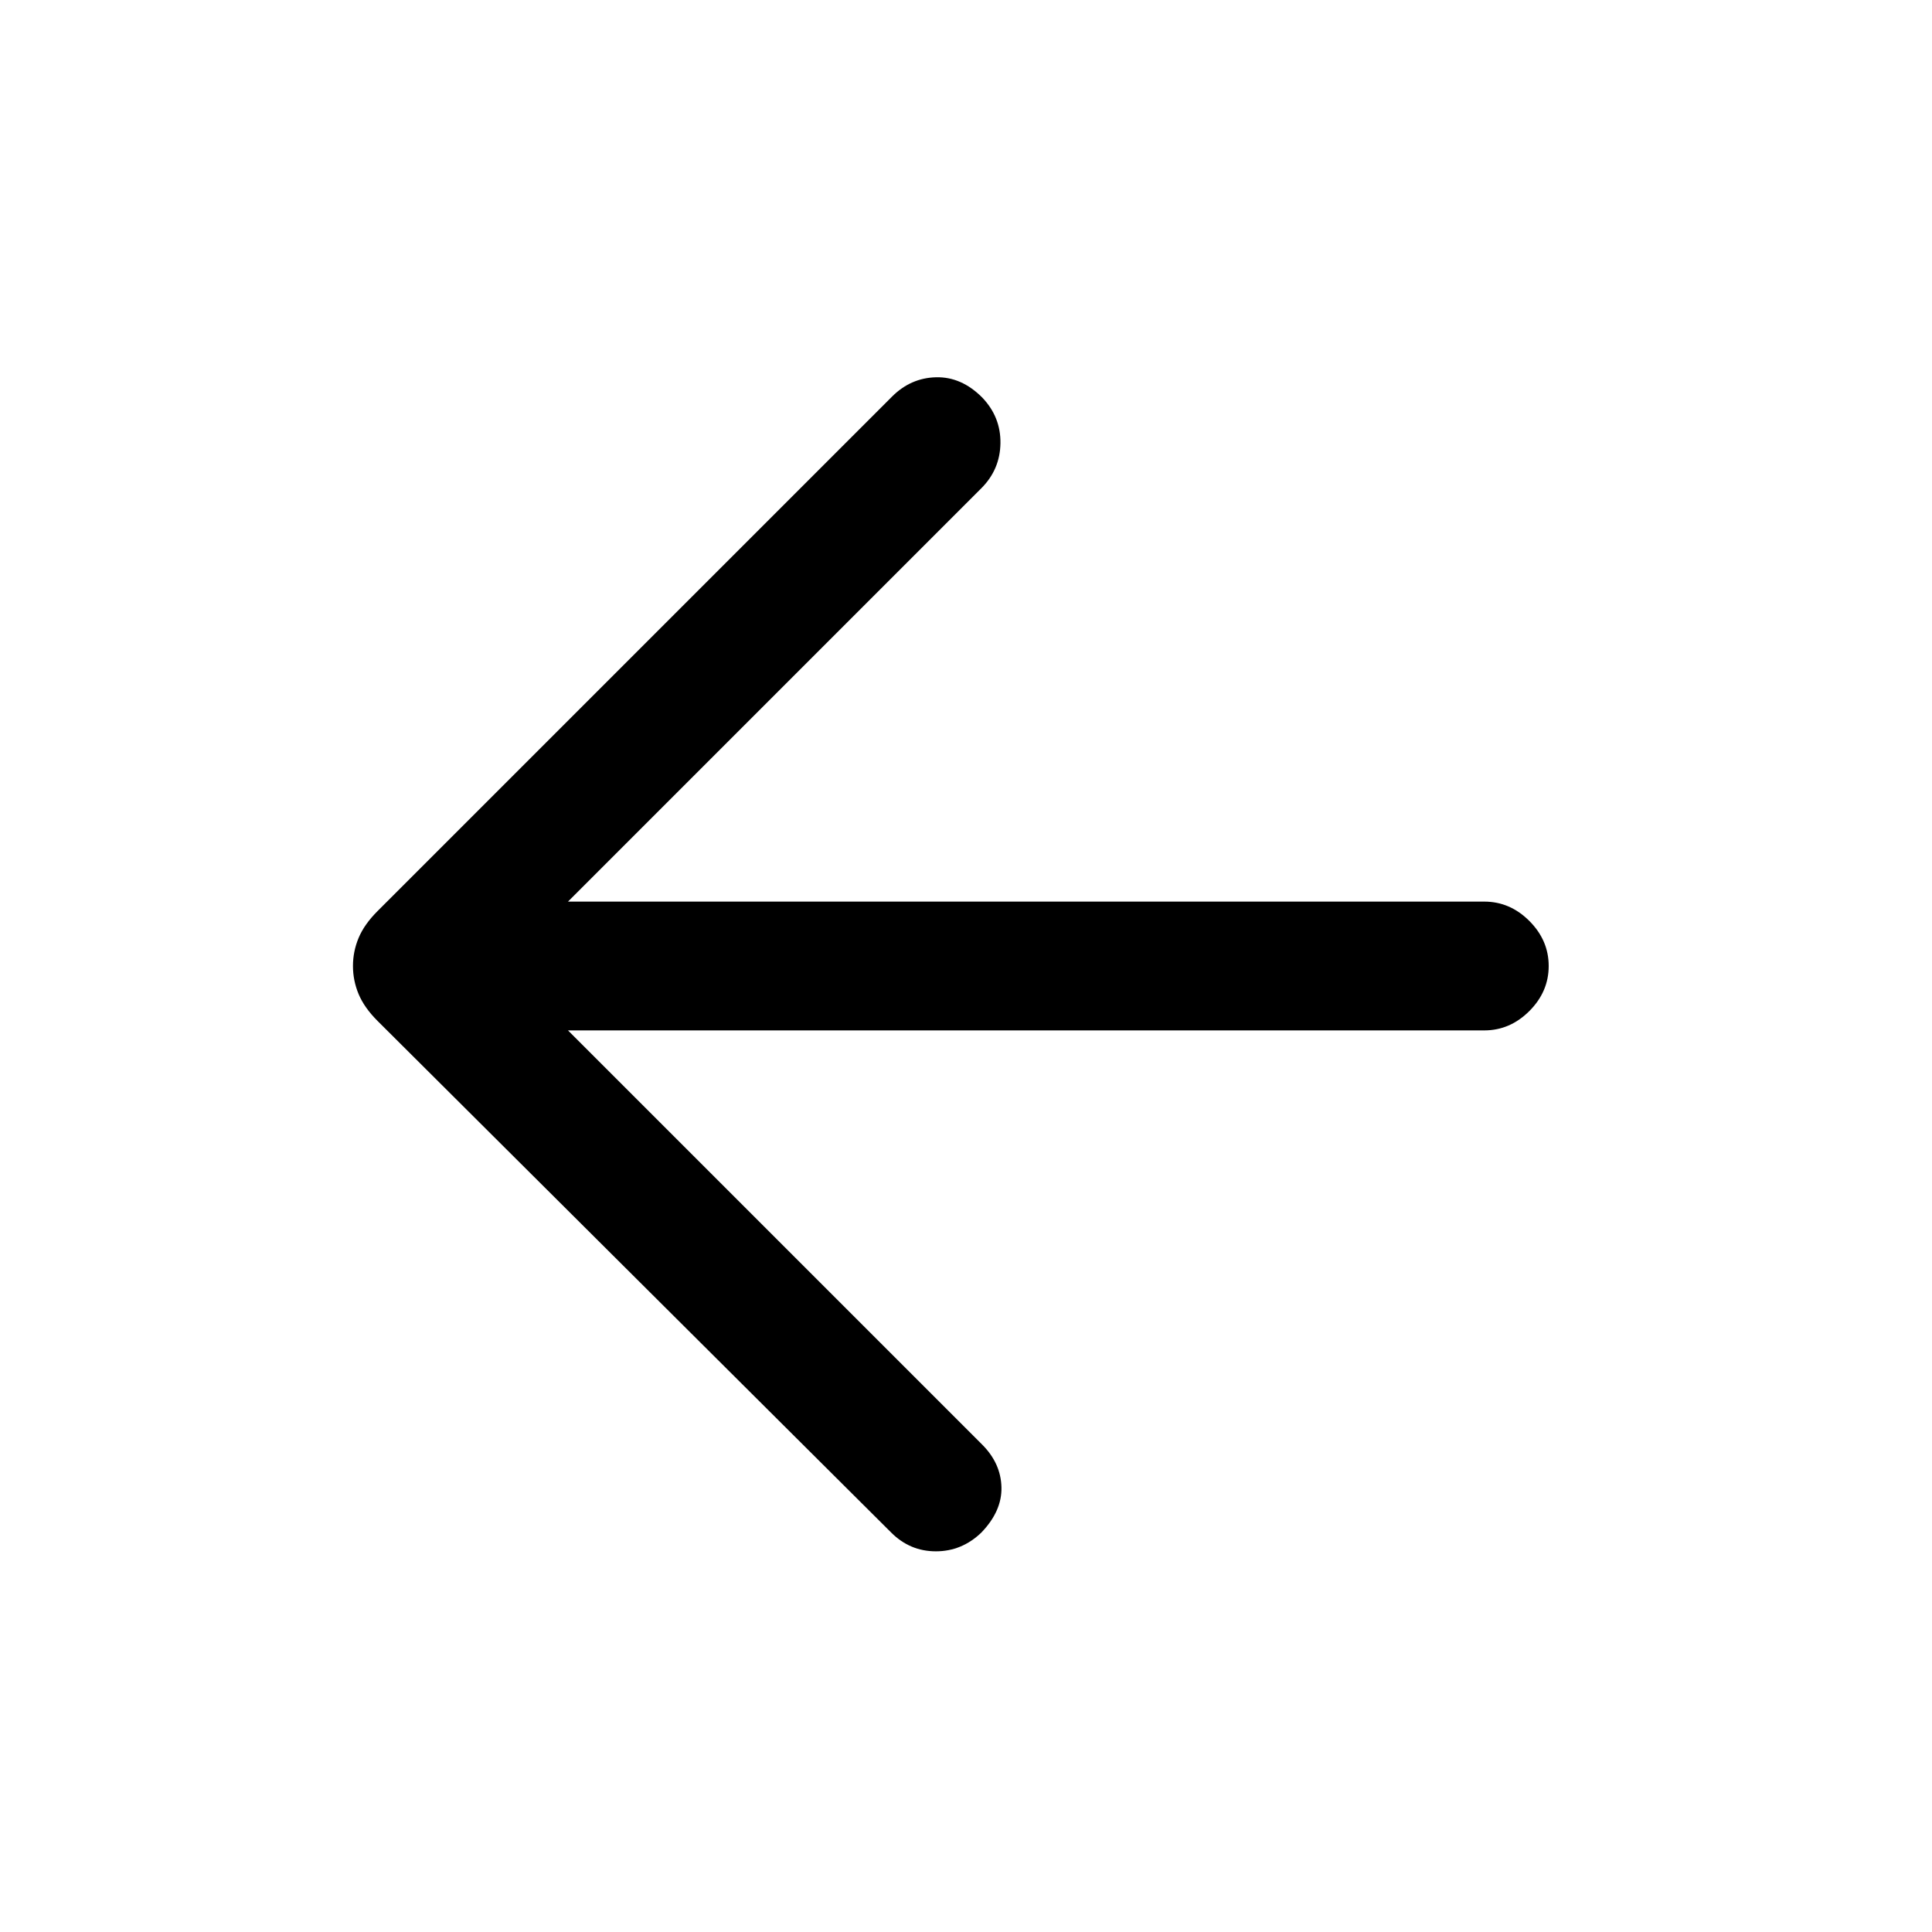
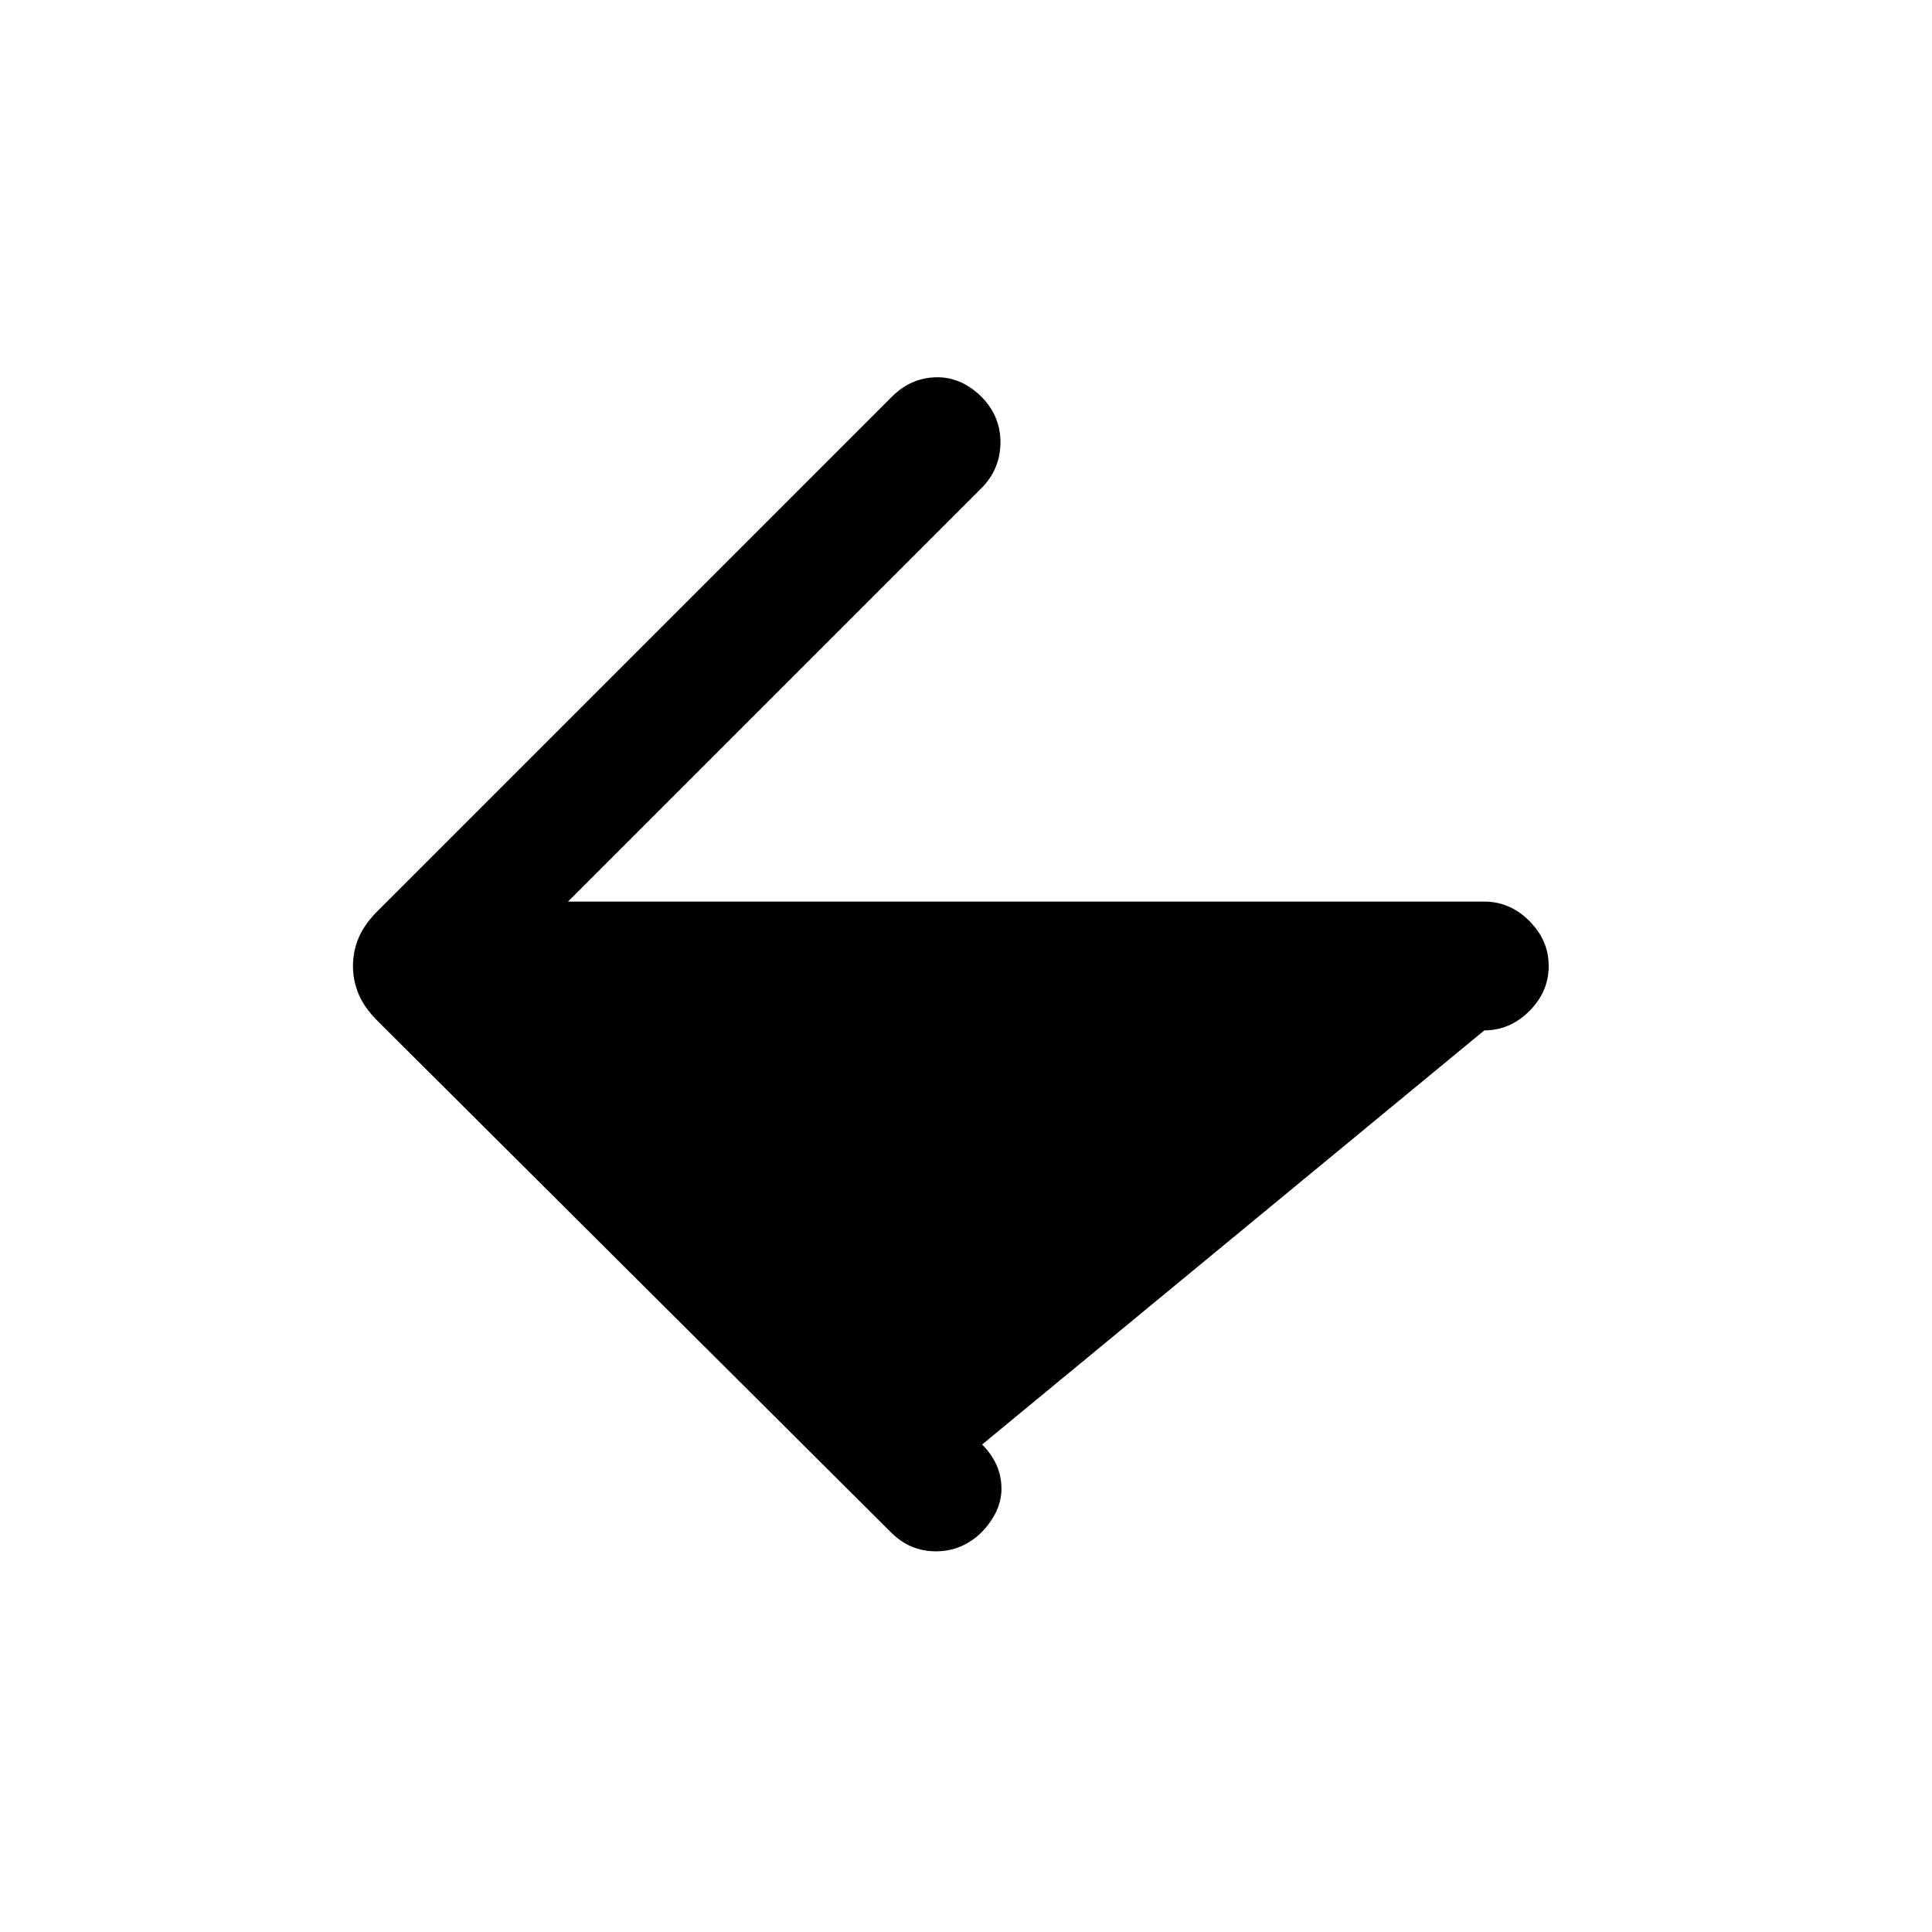
<svg xmlns="http://www.w3.org/2000/svg" width="20" viewBox="0 96 960 960" height="20">
-   <path d="M442.847 857.538 187.616 603.307q-6.615-6.615-9.423-13.346-2.807-6.73-2.807-13.961t2.807-13.961q2.808-6.731 9.423-13.346l255.615-255.615q9.308-9.308 21.885-9.616 12.576-.307 22.884 10 9.307 9.692 9.115 22.769-.193 13.076-9.5 22.384L282.229 544.001h455.309q12.769 0 22.384 9.615T769.537 576q0 12.769-9.615 22.384t-22.384 9.615H282.229L488 813.77q9.307 9.307 9.615 21.191.307 11.885-10 22.577-9.692 9.307-22.576 9.307-12.885 0-22.192-9.307Z" />
+   <path d="M442.847 857.538 187.616 603.307q-6.615-6.615-9.423-13.346-2.807-6.73-2.807-13.961t2.807-13.961q2.808-6.731 9.423-13.346l255.615-255.615q9.308-9.308 21.885-9.616 12.576-.307 22.884 10 9.307 9.692 9.115 22.769-.193 13.076-9.5 22.384L282.229 544.001h455.309q12.769 0 22.384 9.615T769.537 576q0 12.769-9.615 22.384t-22.384 9.615L488 813.77q9.307 9.307 9.615 21.191.307 11.885-10 22.577-9.692 9.307-22.576 9.307-12.885 0-22.192-9.307Z" />
</svg>